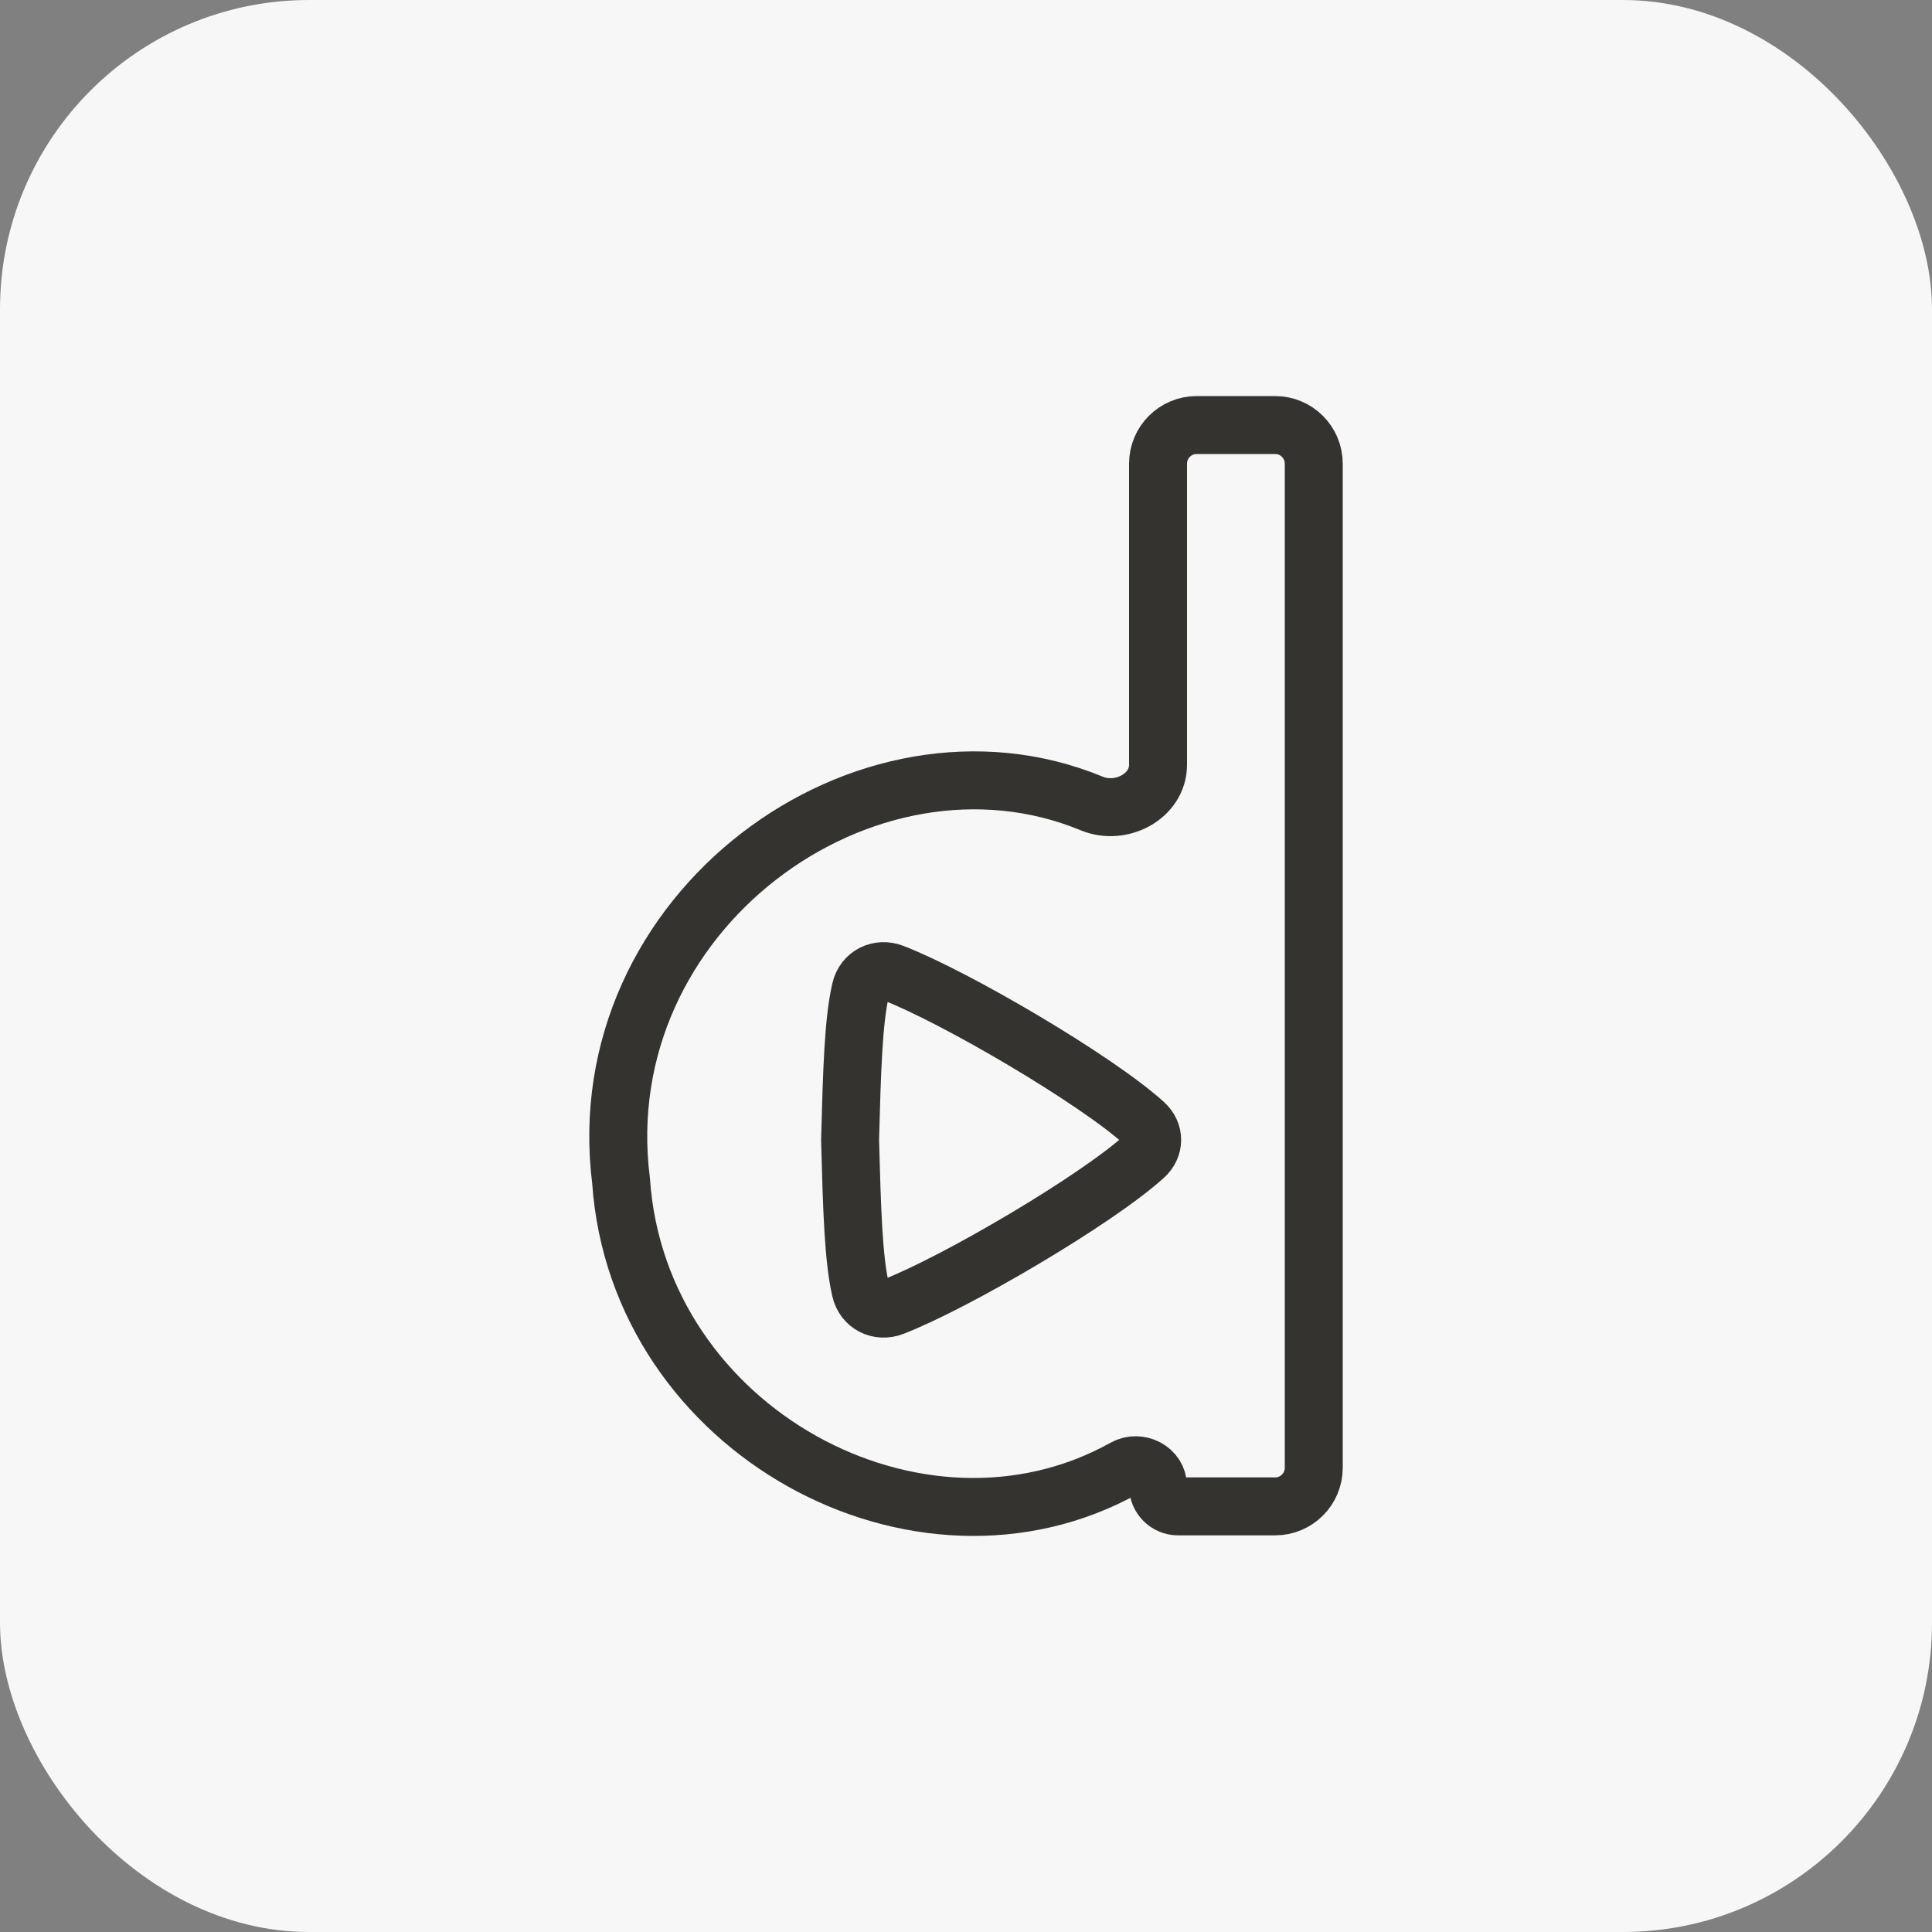
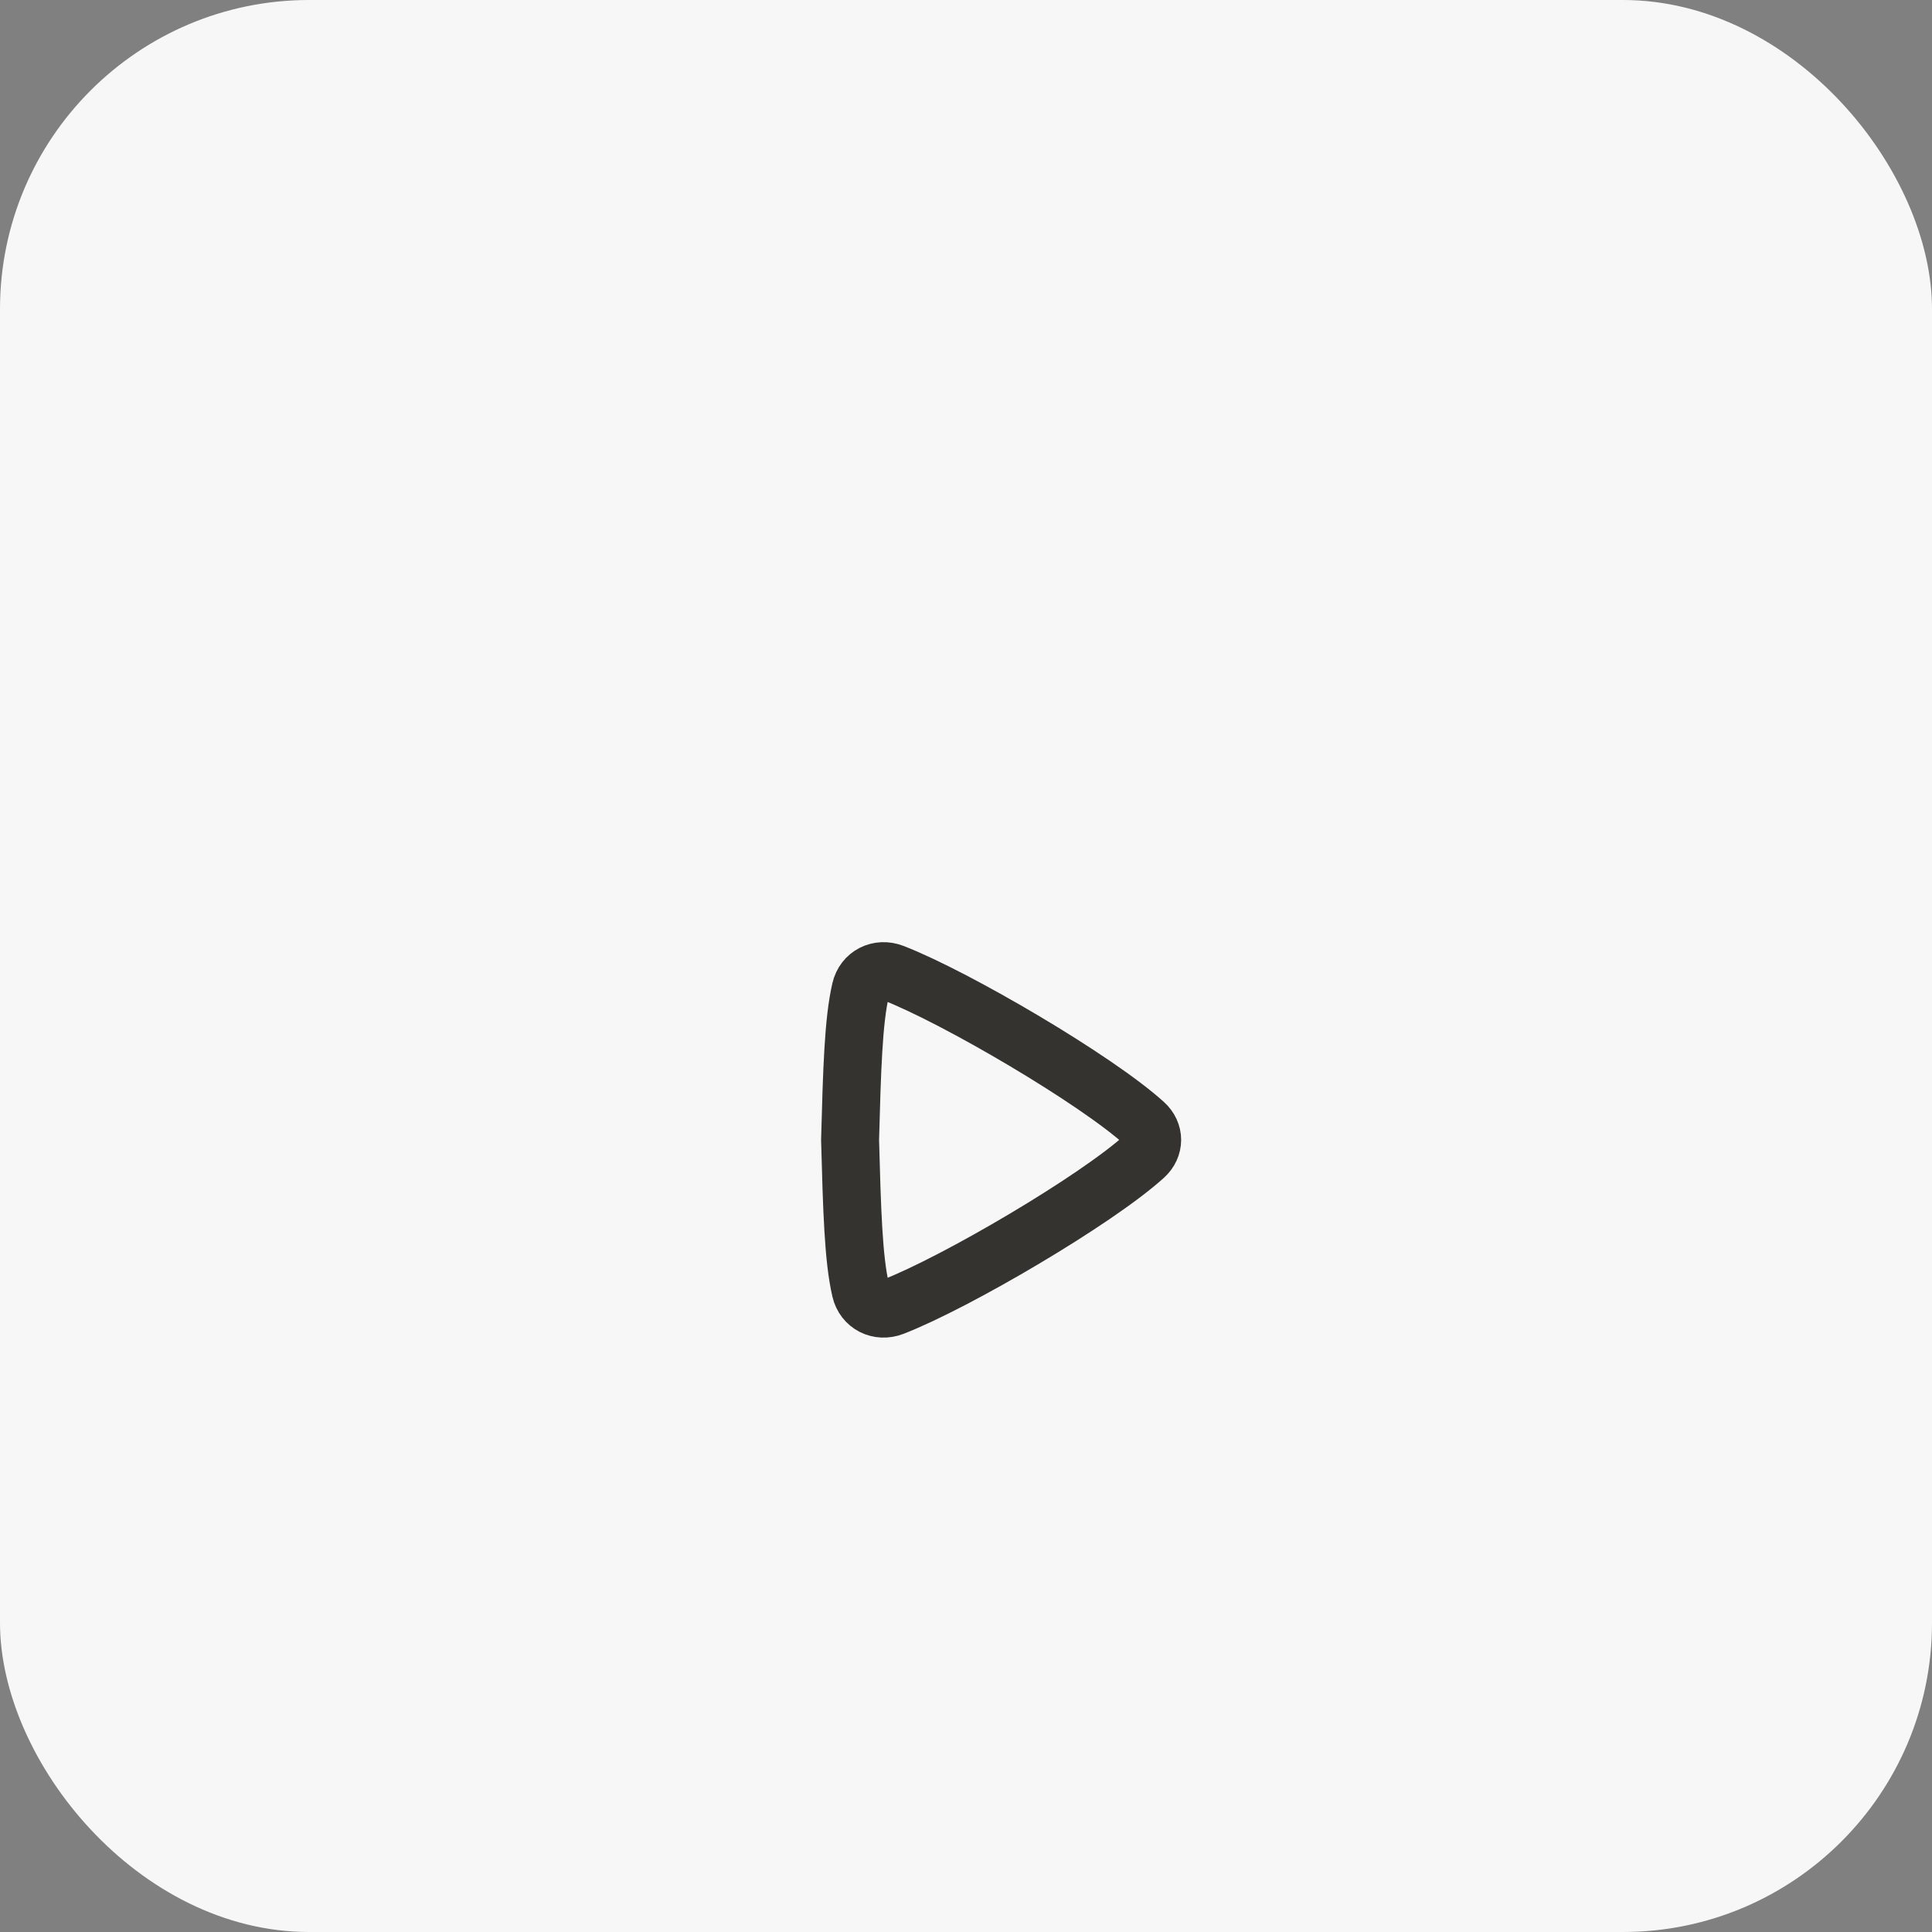
<svg xmlns="http://www.w3.org/2000/svg" width="50" height="50" viewBox="0 0 50 50" fill="none">
  <rect x="0" y="0" width="50" height="50" fill="#808080" stroke="none" />
  <rect width="50" height="50" rx="8" fill="#F7F7F7" />
-   <path d="M29.97 19.791C29.97 20.61 29.012 21.108 28.256 20.795C22.405 18.377 15.197 23.599 16.073 30.561C16.518 37.036 23.787 40.96 29.103 37.994C29.476 37.786 29.97 38.038 29.97 38.465C29.97 38.752 30.202 38.985 30.489 38.985H33C33.552 38.985 34 38.538 34 37.985V12C34 11.448 33.552 11 33 11H30.97C30.417 11 29.97 11.448 29.97 12V19.791Z" stroke="#343330" stroke-width="1.5" />
  <path d="M23.116 33.819C24.752 33.183 28.378 31.052 29.62 29.924C29.884 29.685 29.884 29.315 29.62 29.076C28.378 27.948 24.752 25.817 23.116 25.181C22.746 25.037 22.362 25.227 22.273 25.614C22.085 26.424 22.049 27.691 22 29.5C22.049 31.309 22.085 32.576 22.273 33.386C22.362 33.773 22.746 33.963 23.116 33.819Z" stroke="#343330" stroke-width="1.5" />
</svg>